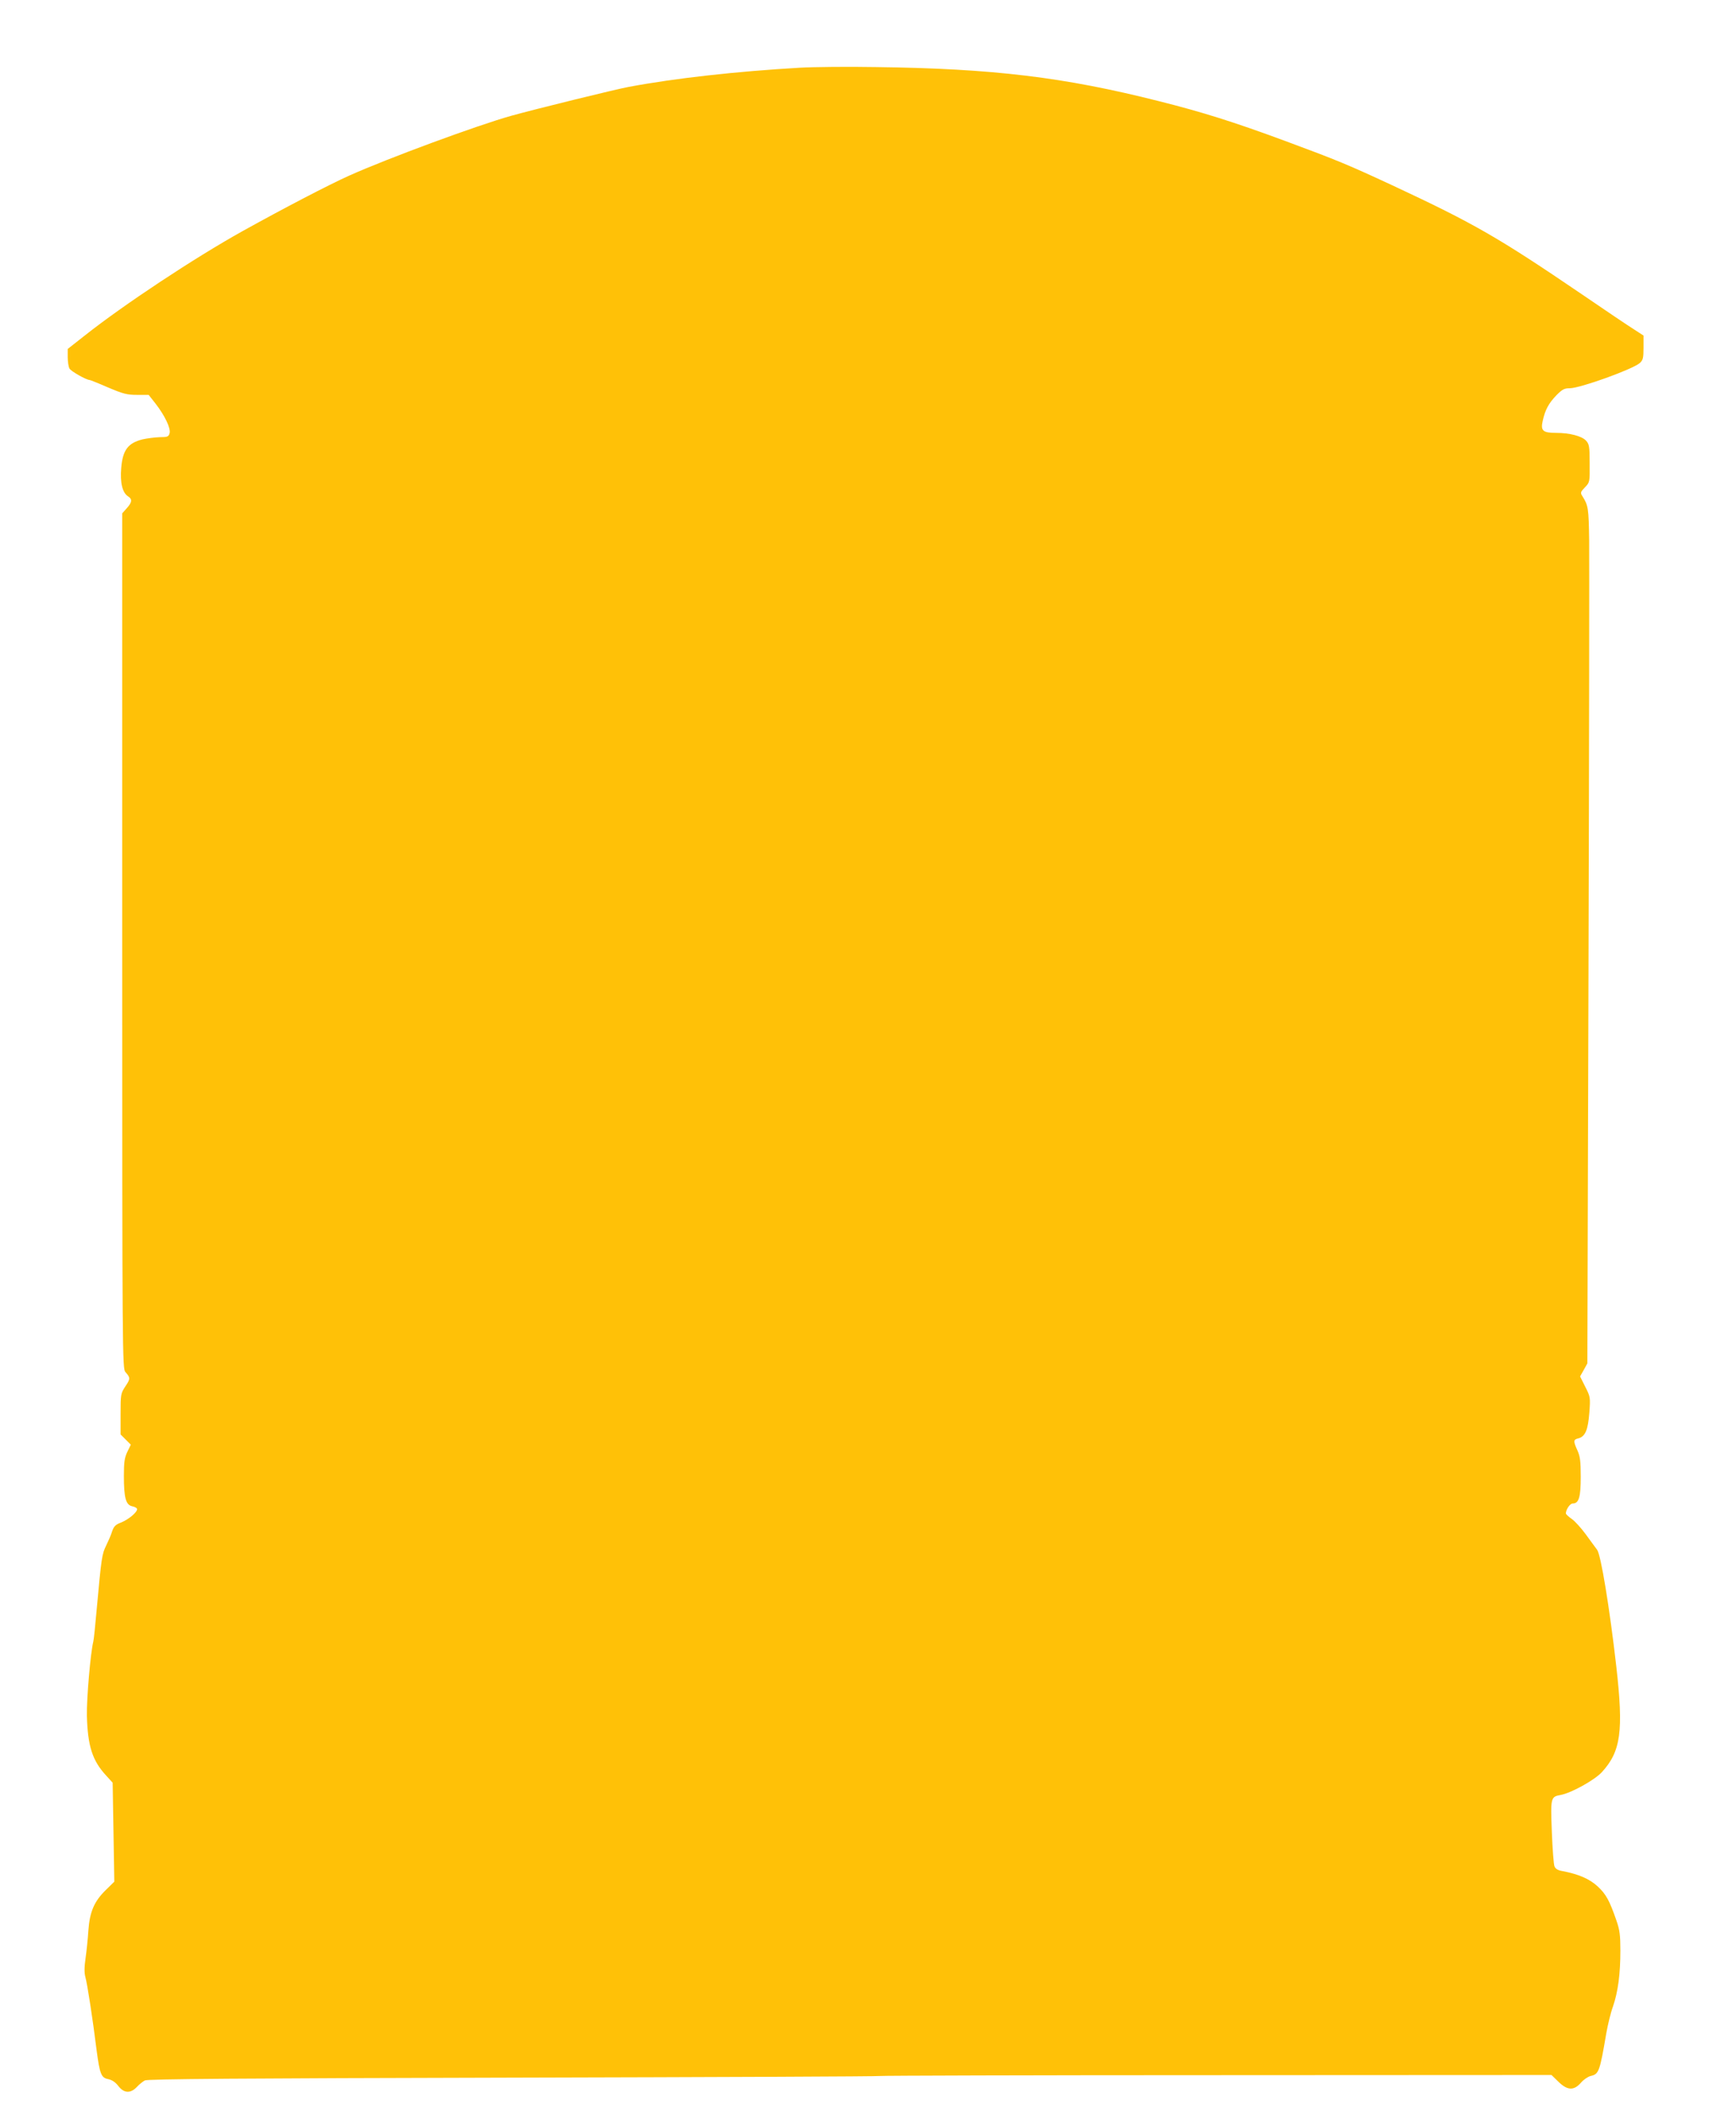
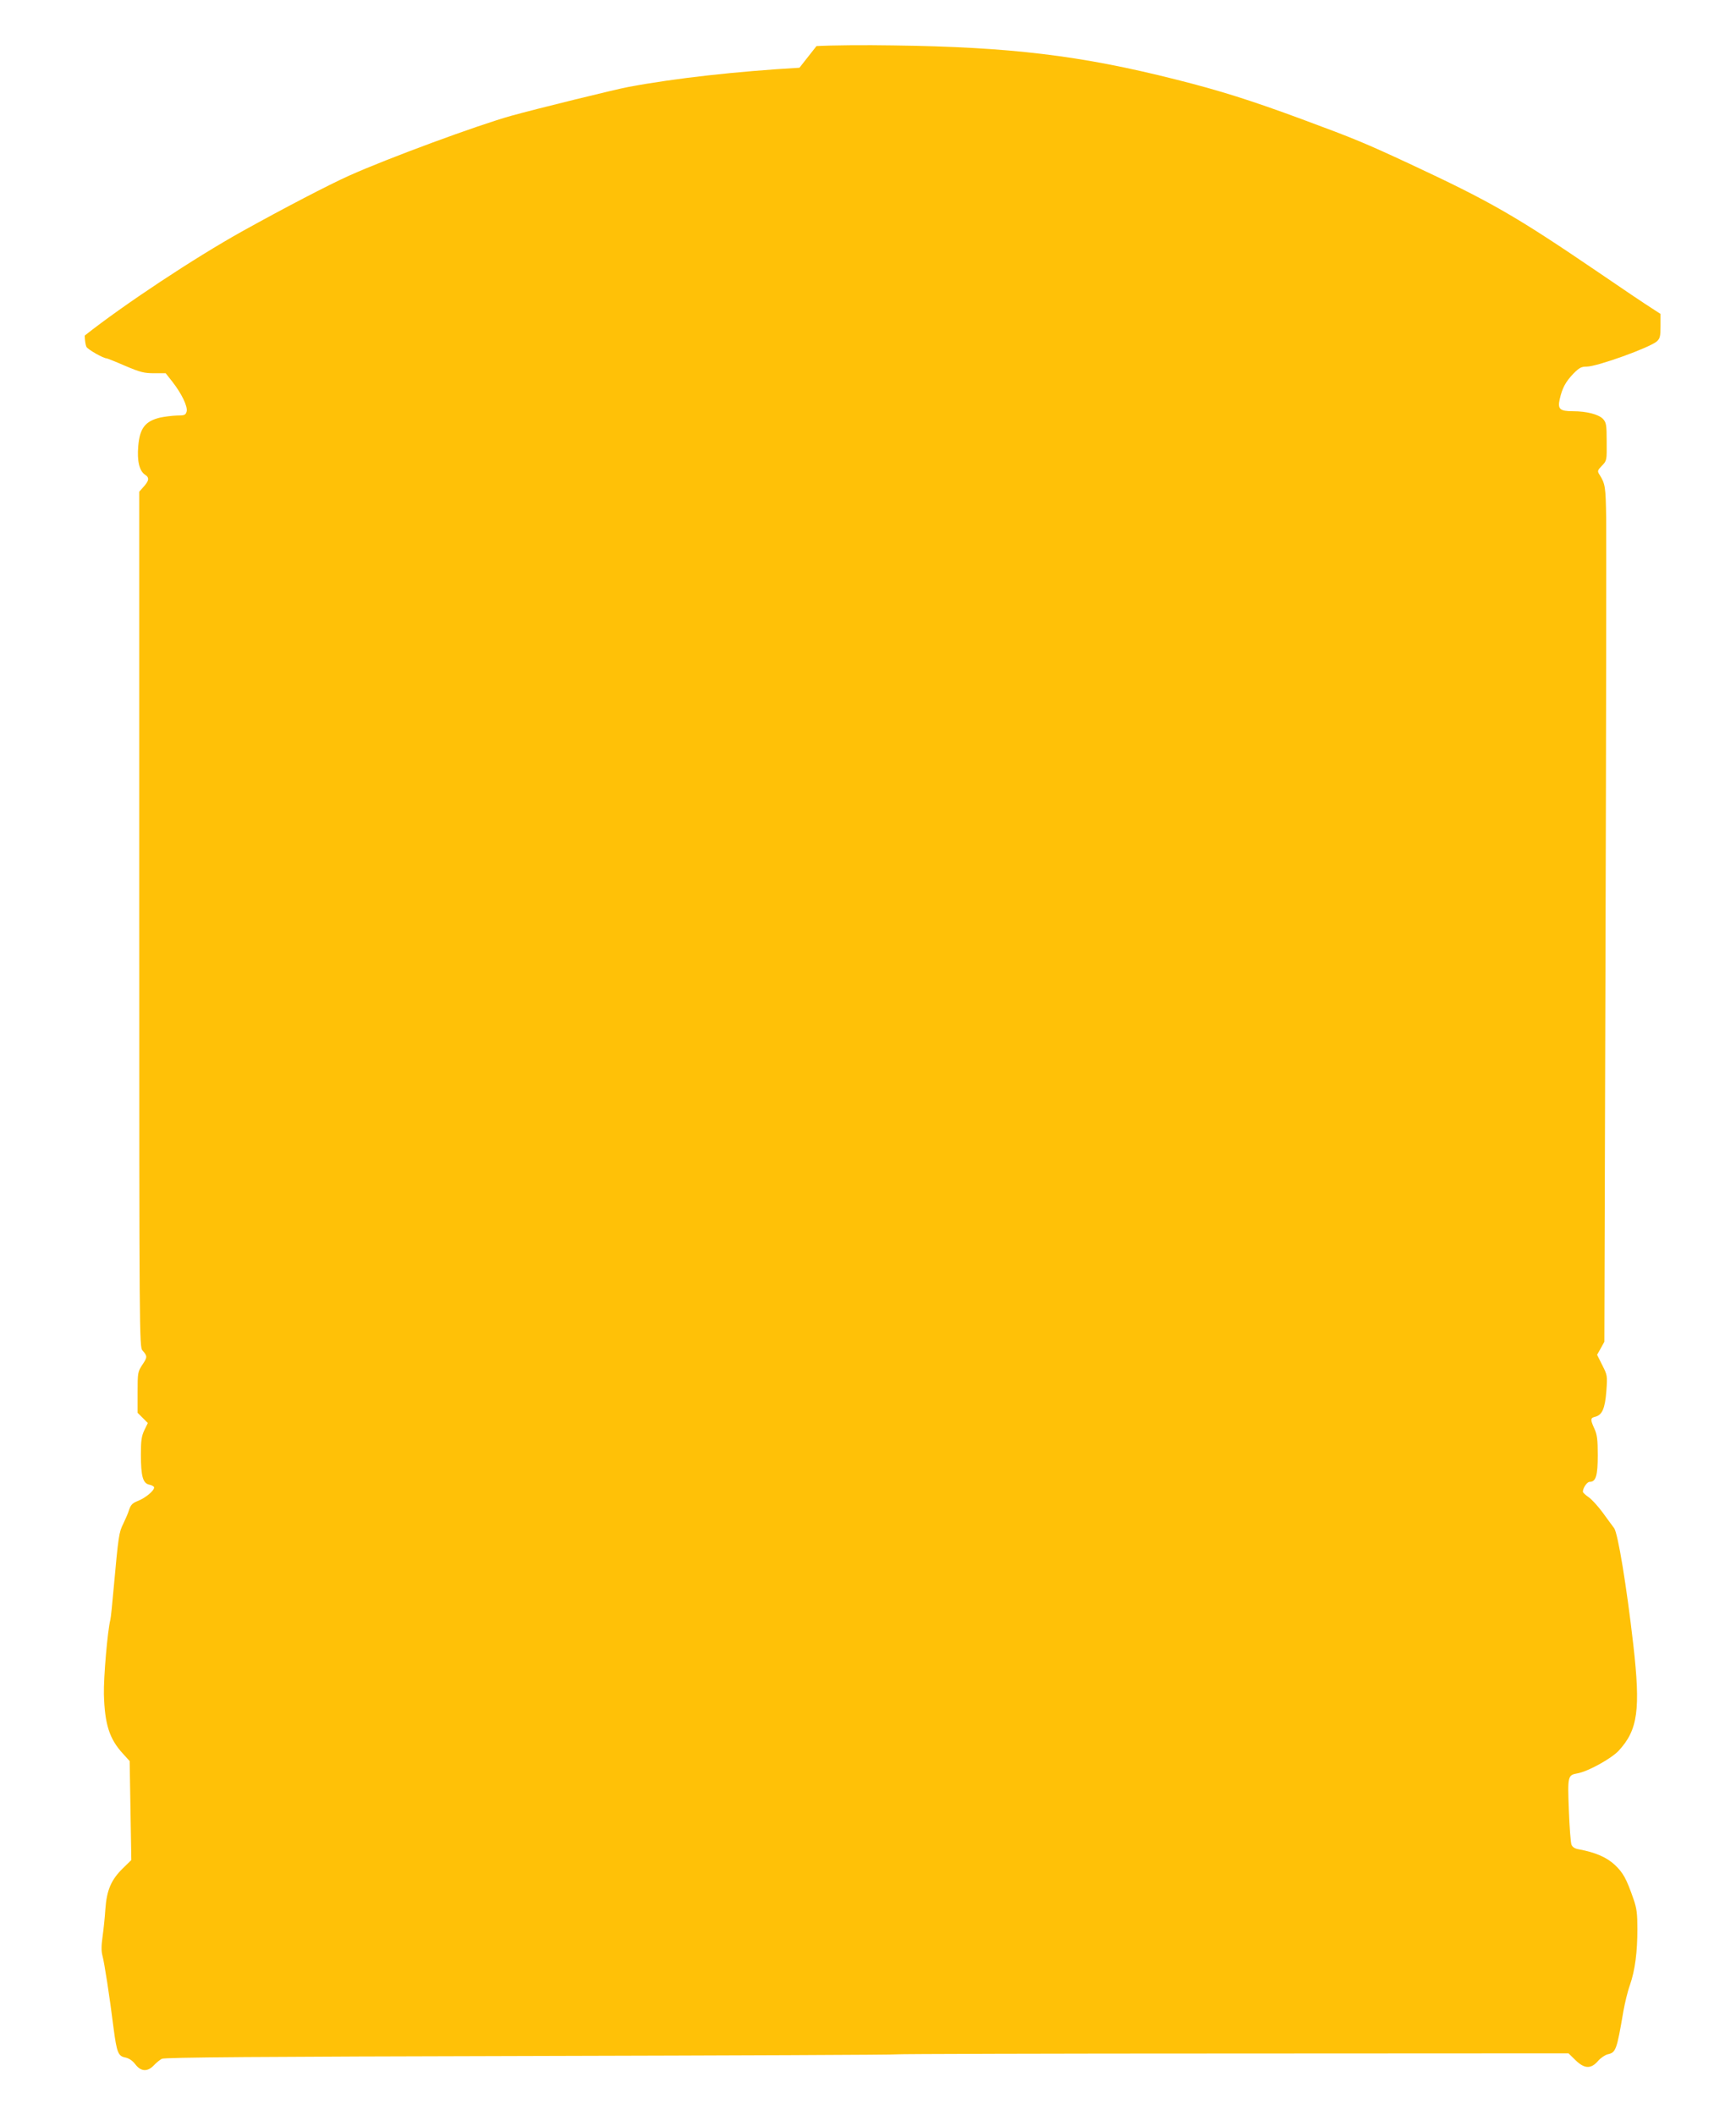
<svg xmlns="http://www.w3.org/2000/svg" version="1.0" width="1051pt" height="1280pt" viewBox="0 0 1051 1280" preserveAspectRatio="xMidYMid meet">
  <g transform="translate(0,1280) scale(0.1,-0.1)" fill="#ffc107" stroke="none">
-     <path d="M4840 12390 c-380 -22 -751 -63 -1034 -116 -77 -14 -564 -134 -708 -174 -205 -57 -750 -258 -984 -363 -123 -55 -397 -198 -644 -335 -293 -163 -722 -447 -957 -633 l-103 -81 0 -50 c0 -27 5 -58 10 -68 9 -17 103 -70 123 -70 3 0 54 -20 111 -45 92 -39 115 -45 176 -45 l70 0 41 -52 c56 -72 93 -149 86 -179 -6 -22 -12 -25 -60 -25 -29 -1 -76 -7 -103 -13 -89 -22 -121 -65 -130 -172 -8 -90 7 -151 41 -173 28 -18 25 -37 -12 -77 l-23 -26 0 -2588 c0 -2501 1 -2590 19 -2609 31 -35 31 -41 0 -87 -28 -43 -29 -48 -29 -167 l0 -124 31 -31 31 -31 -21 -43 c-17 -36 -21 -62 -21 -146 0 -134 12 -176 51 -184 16 -3 29 -11 29 -17 0 -20 -52 -63 -97 -81 -34 -13 -44 -24 -54 -53 -6 -21 -23 -59 -36 -86 -26 -52 -29 -73 -58 -391 -8 -93 -17 -179 -20 -190 -17 -67 -41 -345 -39 -450 5 -183 33 -271 116 -361 l40 -44 5 -299 5 -300 -51 -50 c-71 -69 -98 -133 -106 -246 -3 -49 -11 -125 -17 -167 -8 -56 -8 -88 -1 -115 11 -38 44 -249 68 -443 19 -144 28 -166 70 -174 23 -5 43 -18 61 -41 34 -45 74 -47 112 -7 15 16 37 34 49 40 16 9 578 13 2233 17 1217 3 2216 7 2220 10 4 2 920 5 2035 5 l2028 1 41 -40 c55 -54 94 -56 137 -7 16 19 43 37 59 41 50 11 55 26 95 260 9 50 26 122 40 160 31 90 45 199 45 339 0 93 -4 125 -24 182 -42 121 -62 158 -113 206 -50 46 -116 75 -218 94 -24 4 -39 14 -44 28 -5 11 -12 105 -16 209 -8 208 -7 212 54 223 64 12 203 89 248 137 116 126 133 248 88 643 -40 350 -93 674 -116 704 -10 14 -42 56 -69 94 -28 38 -66 80 -85 93 -19 13 -35 28 -35 33 0 23 25 60 41 60 38 0 49 38 49 161 0 95 -4 125 -20 160 -26 57 -25 66 5 73 42 11 59 50 67 155 7 94 6 97 -25 158 l-31 62 22 39 22 40 7 2393 c4 1317 5 2482 4 2589 -3 193 -5 210 -41 267 -13 20 -12 25 15 53 30 31 30 32 29 146 0 103 -3 116 -22 137 -26 28 -100 47 -181 47 -81 0 -95 13 -81 74 15 66 35 104 83 154 35 35 47 42 80 42 63 0 382 115 425 153 19 18 22 30 22 93 l0 73 -57 37 c-32 20 -175 116 -318 214 -503 342 -650 427 -1145 658 -267 124 -331 151 -650 269 -311 115 -502 175 -765 241 -573 145 -1004 197 -1710 206 -170 3 -380 1 -465 -4z" />
+     <path d="M4840 12390 c-380 -22 -751 -63 -1034 -116 -77 -14 -564 -134 -708 -174 -205 -57 -750 -258 -984 -363 -123 -55 -397 -198 -644 -335 -293 -163 -722 -447 -957 -633 c0 -27 5 -58 10 -68 9 -17 103 -70 123 -70 3 0 54 -20 111 -45 92 -39 115 -45 176 -45 l70 0 41 -52 c56 -72 93 -149 86 -179 -6 -22 -12 -25 -60 -25 -29 -1 -76 -7 -103 -13 -89 -22 -121 -65 -130 -172 -8 -90 7 -151 41 -173 28 -18 25 -37 -12 -77 l-23 -26 0 -2588 c0 -2501 1 -2590 19 -2609 31 -35 31 -41 0 -87 -28 -43 -29 -48 -29 -167 l0 -124 31 -31 31 -31 -21 -43 c-17 -36 -21 -62 -21 -146 0 -134 12 -176 51 -184 16 -3 29 -11 29 -17 0 -20 -52 -63 -97 -81 -34 -13 -44 -24 -54 -53 -6 -21 -23 -59 -36 -86 -26 -52 -29 -73 -58 -391 -8 -93 -17 -179 -20 -190 -17 -67 -41 -345 -39 -450 5 -183 33 -271 116 -361 l40 -44 5 -299 5 -300 -51 -50 c-71 -69 -98 -133 -106 -246 -3 -49 -11 -125 -17 -167 -8 -56 -8 -88 -1 -115 11 -38 44 -249 68 -443 19 -144 28 -166 70 -174 23 -5 43 -18 61 -41 34 -45 74 -47 112 -7 15 16 37 34 49 40 16 9 578 13 2233 17 1217 3 2216 7 2220 10 4 2 920 5 2035 5 l2028 1 41 -40 c55 -54 94 -56 137 -7 16 19 43 37 59 41 50 11 55 26 95 260 9 50 26 122 40 160 31 90 45 199 45 339 0 93 -4 125 -24 182 -42 121 -62 158 -113 206 -50 46 -116 75 -218 94 -24 4 -39 14 -44 28 -5 11 -12 105 -16 209 -8 208 -7 212 54 223 64 12 203 89 248 137 116 126 133 248 88 643 -40 350 -93 674 -116 704 -10 14 -42 56 -69 94 -28 38 -66 80 -85 93 -19 13 -35 28 -35 33 0 23 25 60 41 60 38 0 49 38 49 161 0 95 -4 125 -20 160 -26 57 -25 66 5 73 42 11 59 50 67 155 7 94 6 97 -25 158 l-31 62 22 39 22 40 7 2393 c4 1317 5 2482 4 2589 -3 193 -5 210 -41 267 -13 20 -12 25 15 53 30 31 30 32 29 146 0 103 -3 116 -22 137 -26 28 -100 47 -181 47 -81 0 -95 13 -81 74 15 66 35 104 83 154 35 35 47 42 80 42 63 0 382 115 425 153 19 18 22 30 22 93 l0 73 -57 37 c-32 20 -175 116 -318 214 -503 342 -650 427 -1145 658 -267 124 -331 151 -650 269 -311 115 -502 175 -765 241 -573 145 -1004 197 -1710 206 -170 3 -380 1 -465 -4z" />
  </g>
</svg>